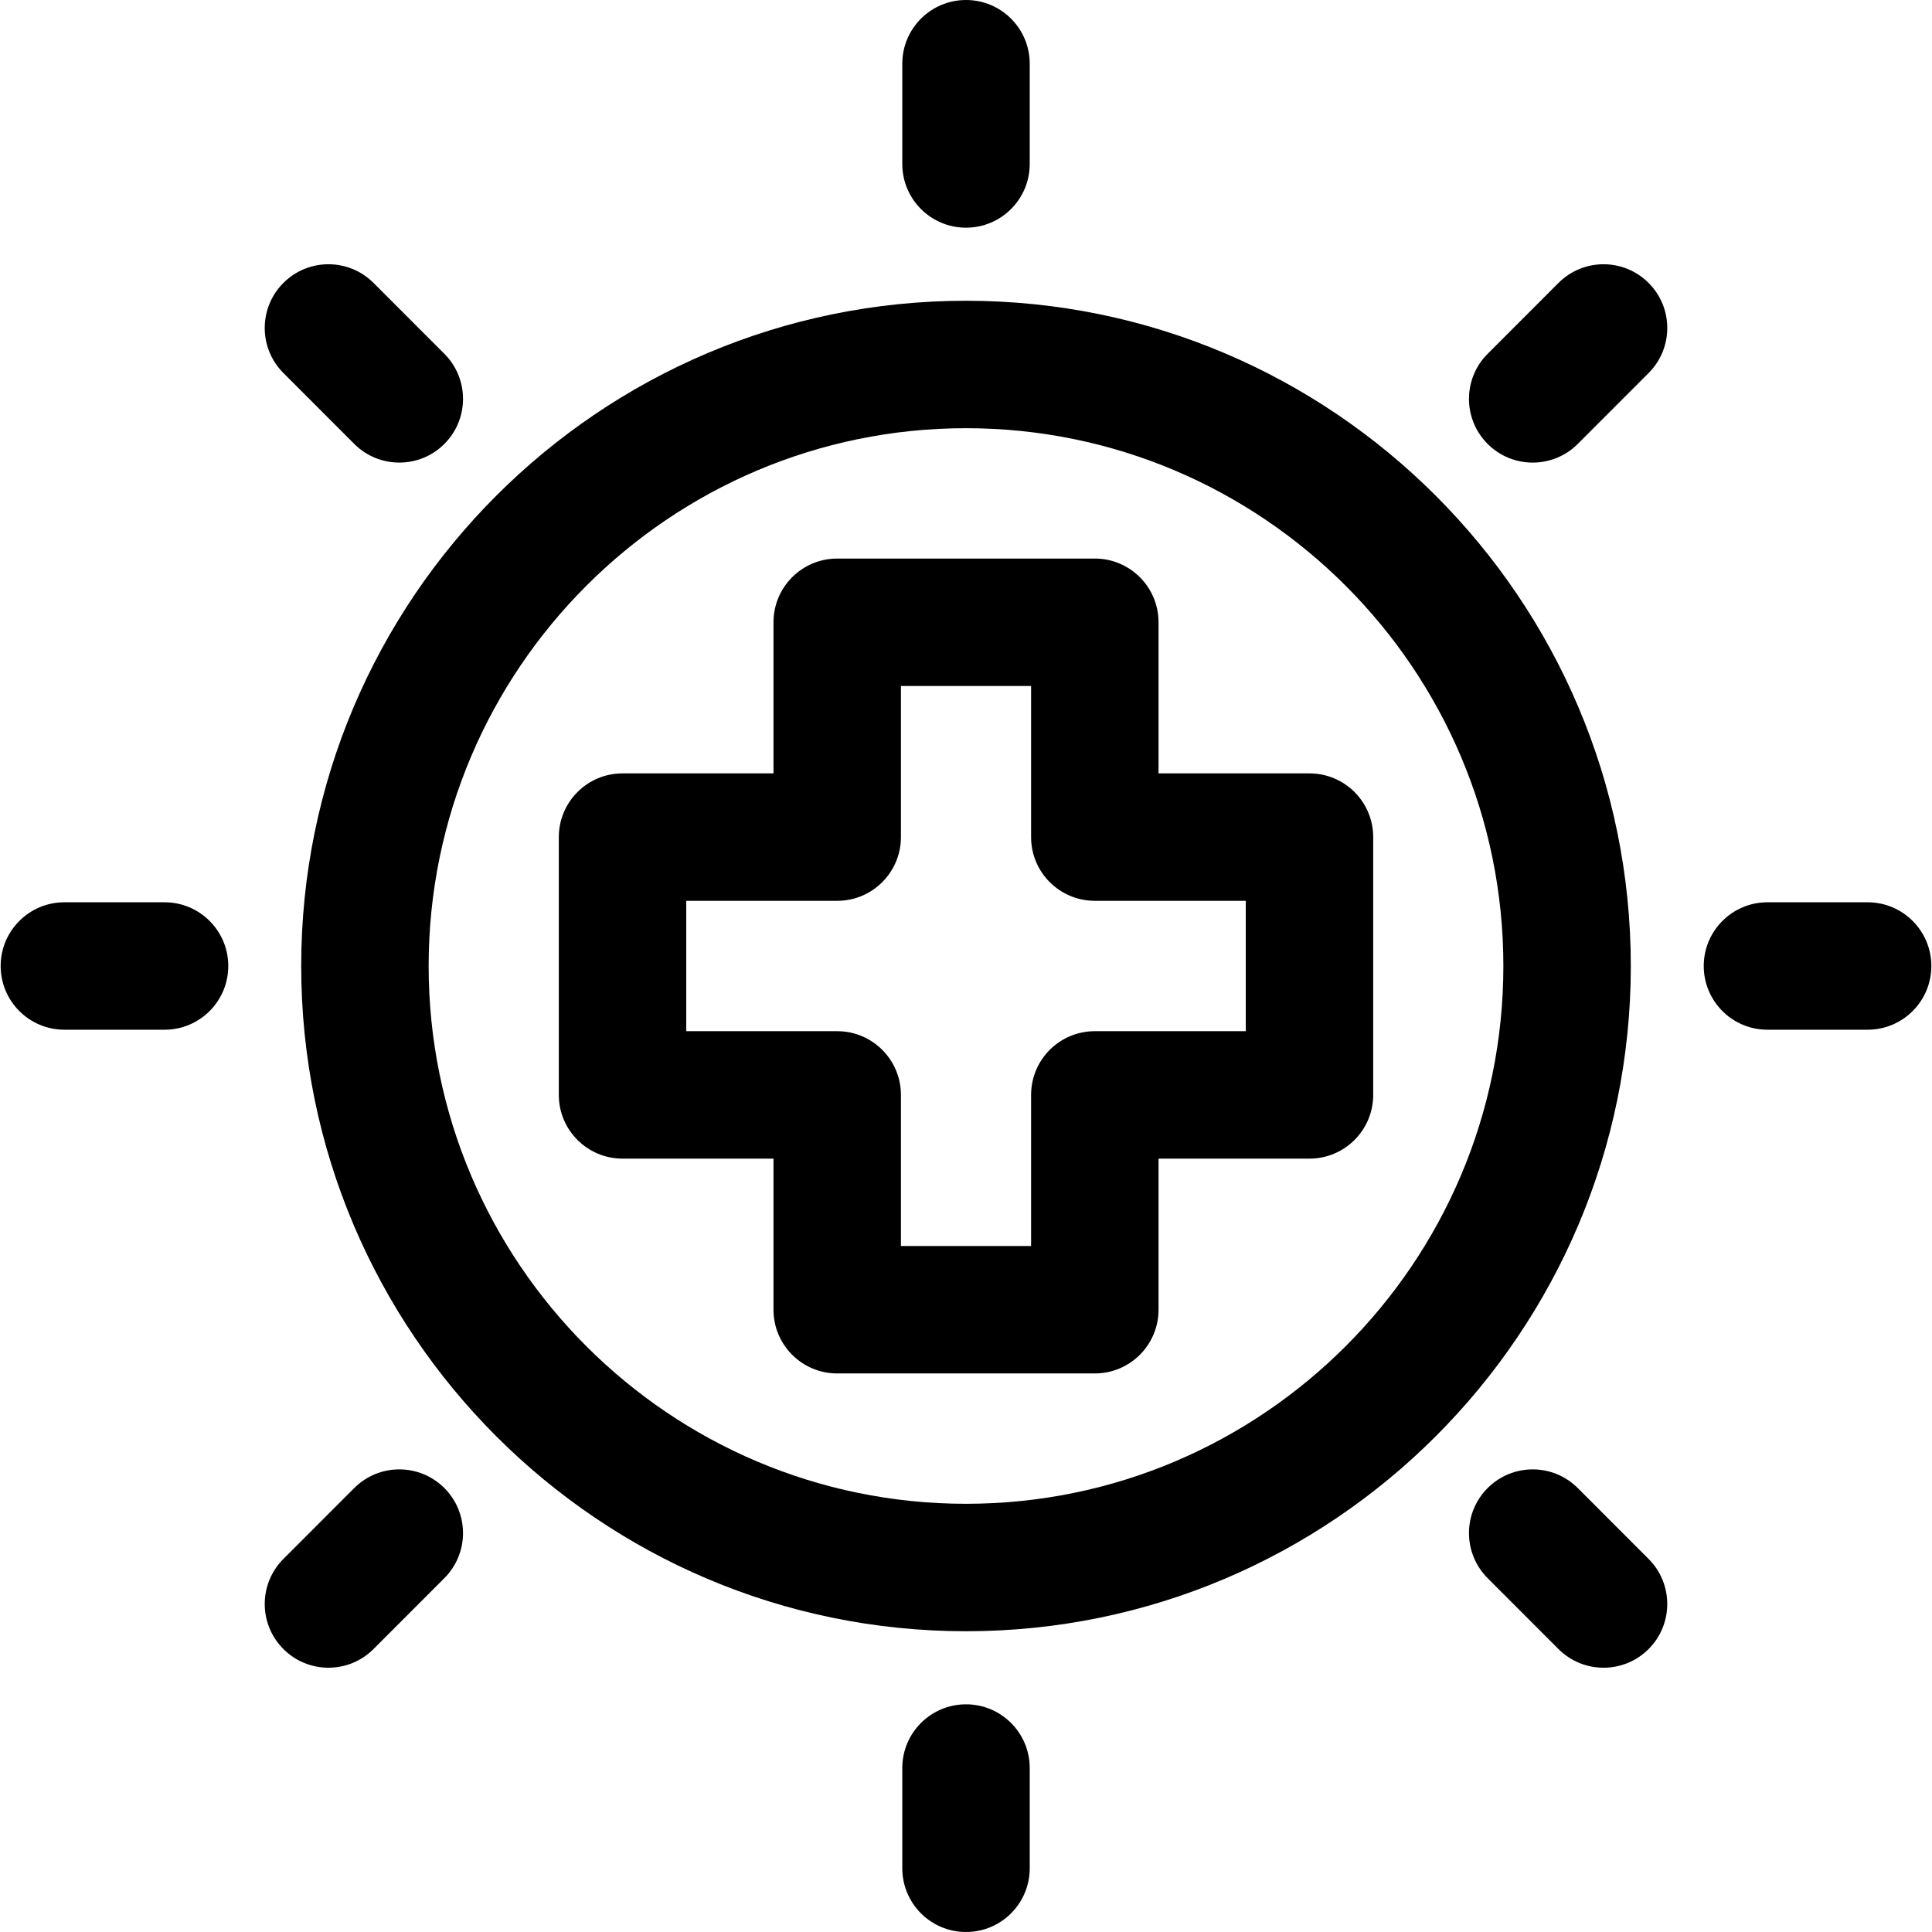
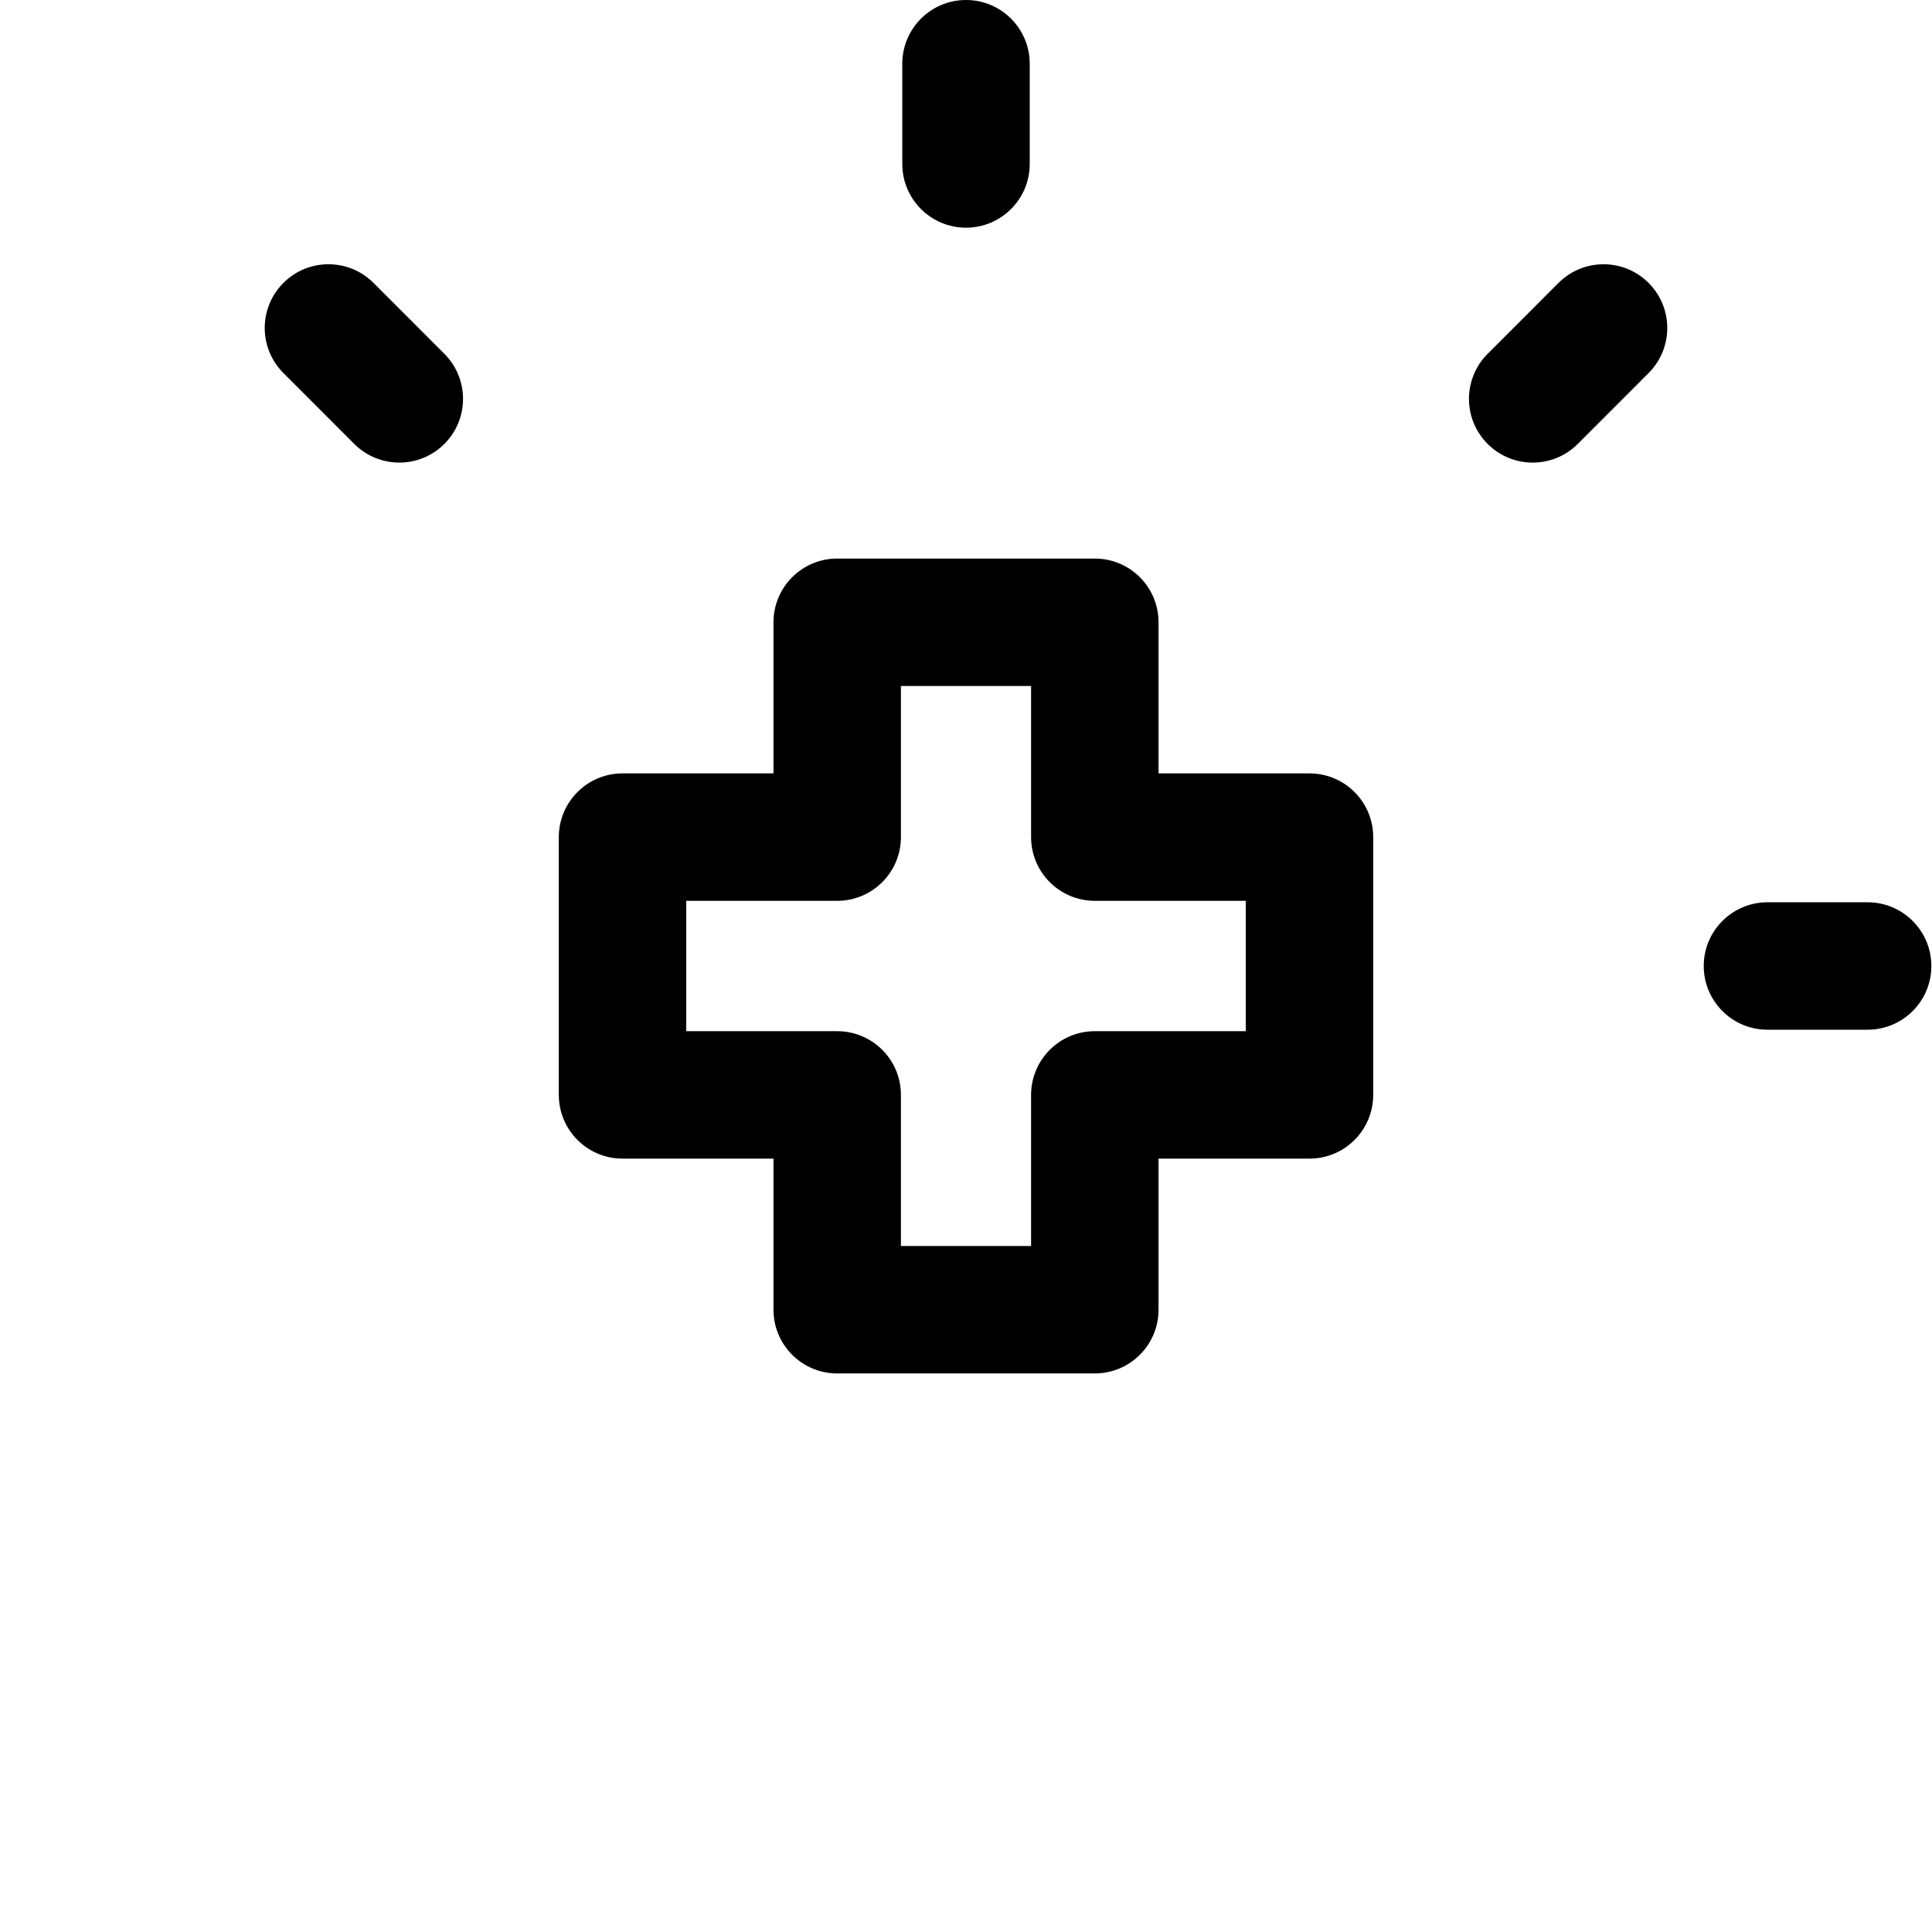
<svg xmlns="http://www.w3.org/2000/svg" version="1.1" viewBox="0 0 297 297" enable-background="new 0 0 297 297">
  <g>
    <path d="m201.303,118.891h-23.206v-23.231c0-5.409-4.386-9.795-9.796-9.795h-39.6c-5.409,0-9.795,4.386-9.795,9.795v23.23h-23.207c-5.409,0-9.795,4.386-9.795,9.795v39.631c0,5.409 4.386,9.795 9.795,9.795h23.207v23.229c0,5.409 4.386,9.795 9.795,9.795h39.6c5.41,0 9.796-4.386 9.796-9.795v-23.229h23.206c5.409,0 9.795-4.386 9.795-9.795v-39.631c5.68434e-14-5.409-4.386-9.794-9.795-9.794zm-9.795,39.63h-23.207c-5.409,0-9.795,4.386-9.795,9.795v23.229h-20.01v-23.229c0-5.409-4.386-9.795-9.795-9.795h-23.207v-20.041h23.207c5.409,0 9.795-4.386 9.795-9.795v-23.23h20.01v23.23c0,5.409 4.386,9.795 9.795,9.795h23.207v20.041z" />
-     <path d="m148.501,46.235c-56.353,0-102.198,45.876-102.198,102.265s45.846,102.265 102.198,102.265c56.352,0 102.198-45.876 102.198-102.265s-45.845-102.265-102.198-102.265zm0,184.939c-45.55-2.84217e-14-82.607-37.087-82.607-82.674s37.058-82.674 82.607-82.674 82.607,37.087 82.607,82.674-37.057,82.674-82.607,82.674z" />
    <path d="m148.501,35.001c5.409,0 9.795-4.386 9.795-9.795v-15.411c0-5.409-4.386-9.795-9.795-9.795-5.409,0-9.795,4.386-9.795,9.795v15.411c-2.84217e-14,5.409 4.386,9.795 9.795,9.795z" />
-     <path d="m148.501,261.999c-5.409,0-9.795,4.386-9.795,9.795v15.41c0,5.409 4.386,9.796 9.795,9.796 5.409,0 9.795-4.387 9.795-9.796v-15.41c0-5.409-4.386-9.795-9.795-9.795z" />
    <path d="m287.103,138.705h-15.397c-5.409,0-9.795,4.386-9.795,9.795s4.386,9.795 9.795,9.795h15.397c5.41,0 9.796-4.386 9.796-9.795s-4.386-9.795-9.796-9.795z" />
-     <path d="m25.297,138.705h-15.399c-5.409,0-9.796,4.386-9.796,9.795s4.387,9.795 9.796,9.795h15.399c5.409,0 9.795-4.386 9.795-9.795s-4.386-9.795-9.795-9.795z" />
    <path d="m239.58,43.495l-10.892,10.899c-3.825,3.826-3.823,10.029 0.005,13.853 1.912,1.911 4.417,2.866 6.923,2.866 2.509,0 5.017-0.957 6.929-2.871l10.892-10.899c3.824-3.826 3.822-10.028-0.005-13.852-3.826-3.825-10.029-3.823-13.852,0.004z" />
-     <path d="m54.453,228.755l-10.89,10.898c-3.823,3.827-3.82,10.028 0.006,13.853 1.912,1.911 4.418,2.866 6.924,2.866 2.508,0 5.017-0.957 6.929-2.871l10.89-10.899c3.824-3.827 3.821-10.028-0.005-13.854-3.828-3.822-10.031-3.819-13.854,0.007z" />
    <path d="m54.456,68.241c1.912,1.914 4.42,2.871 6.929,2.871 2.505,0 5.011-0.955 6.924-2.866 3.827-3.823 3.828-10.026 0.004-13.853l-10.891-10.898c-3.823-3.827-10.026-3.831-13.853-0.005-3.827,3.823-3.829,10.025-0.005,13.852l10.892,10.899z" />
-     <path d="m242.546,228.755c-3.825-3.826-10.027-3.829-13.852-0.006-3.826,3.825-3.83,10.026-0.006,13.854l10.89,10.899c1.913,1.914 4.421,2.871 6.929,2.871 2.506,0 5.012-0.955 6.924-2.866 3.826-3.824 3.829-10.025 0.006-13.853l-10.891-10.899z" />
  </g>
</svg>